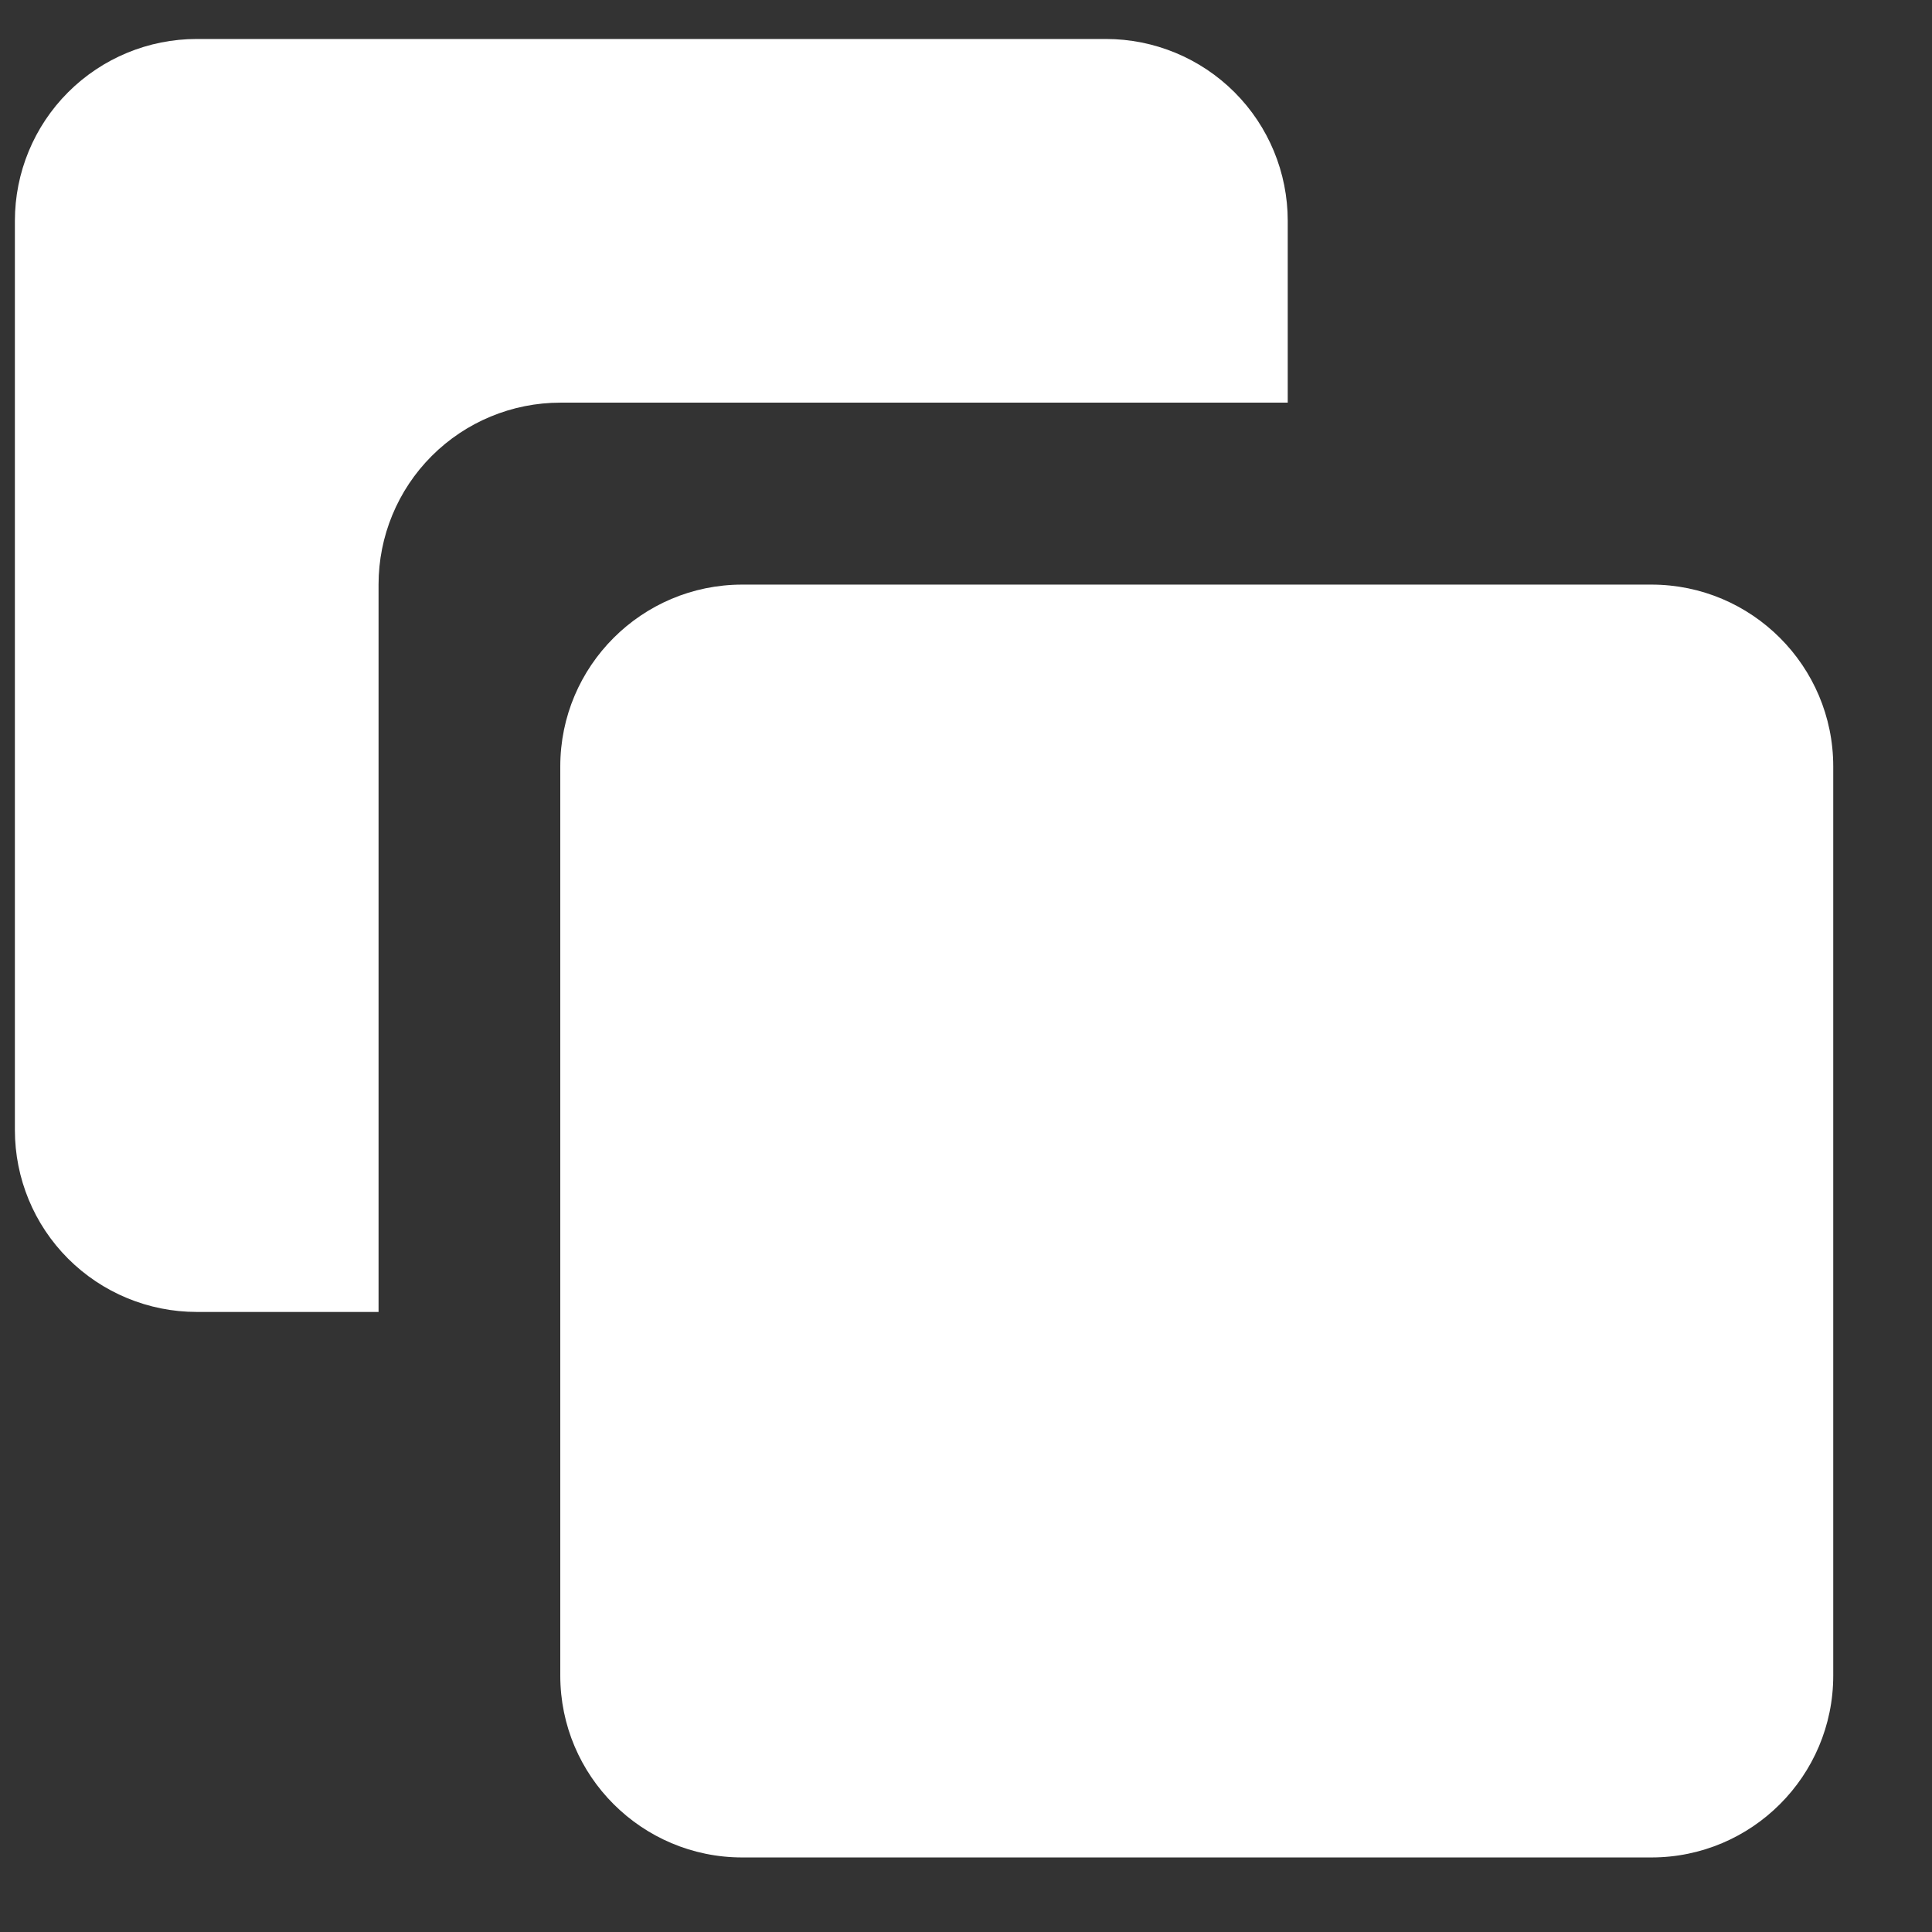
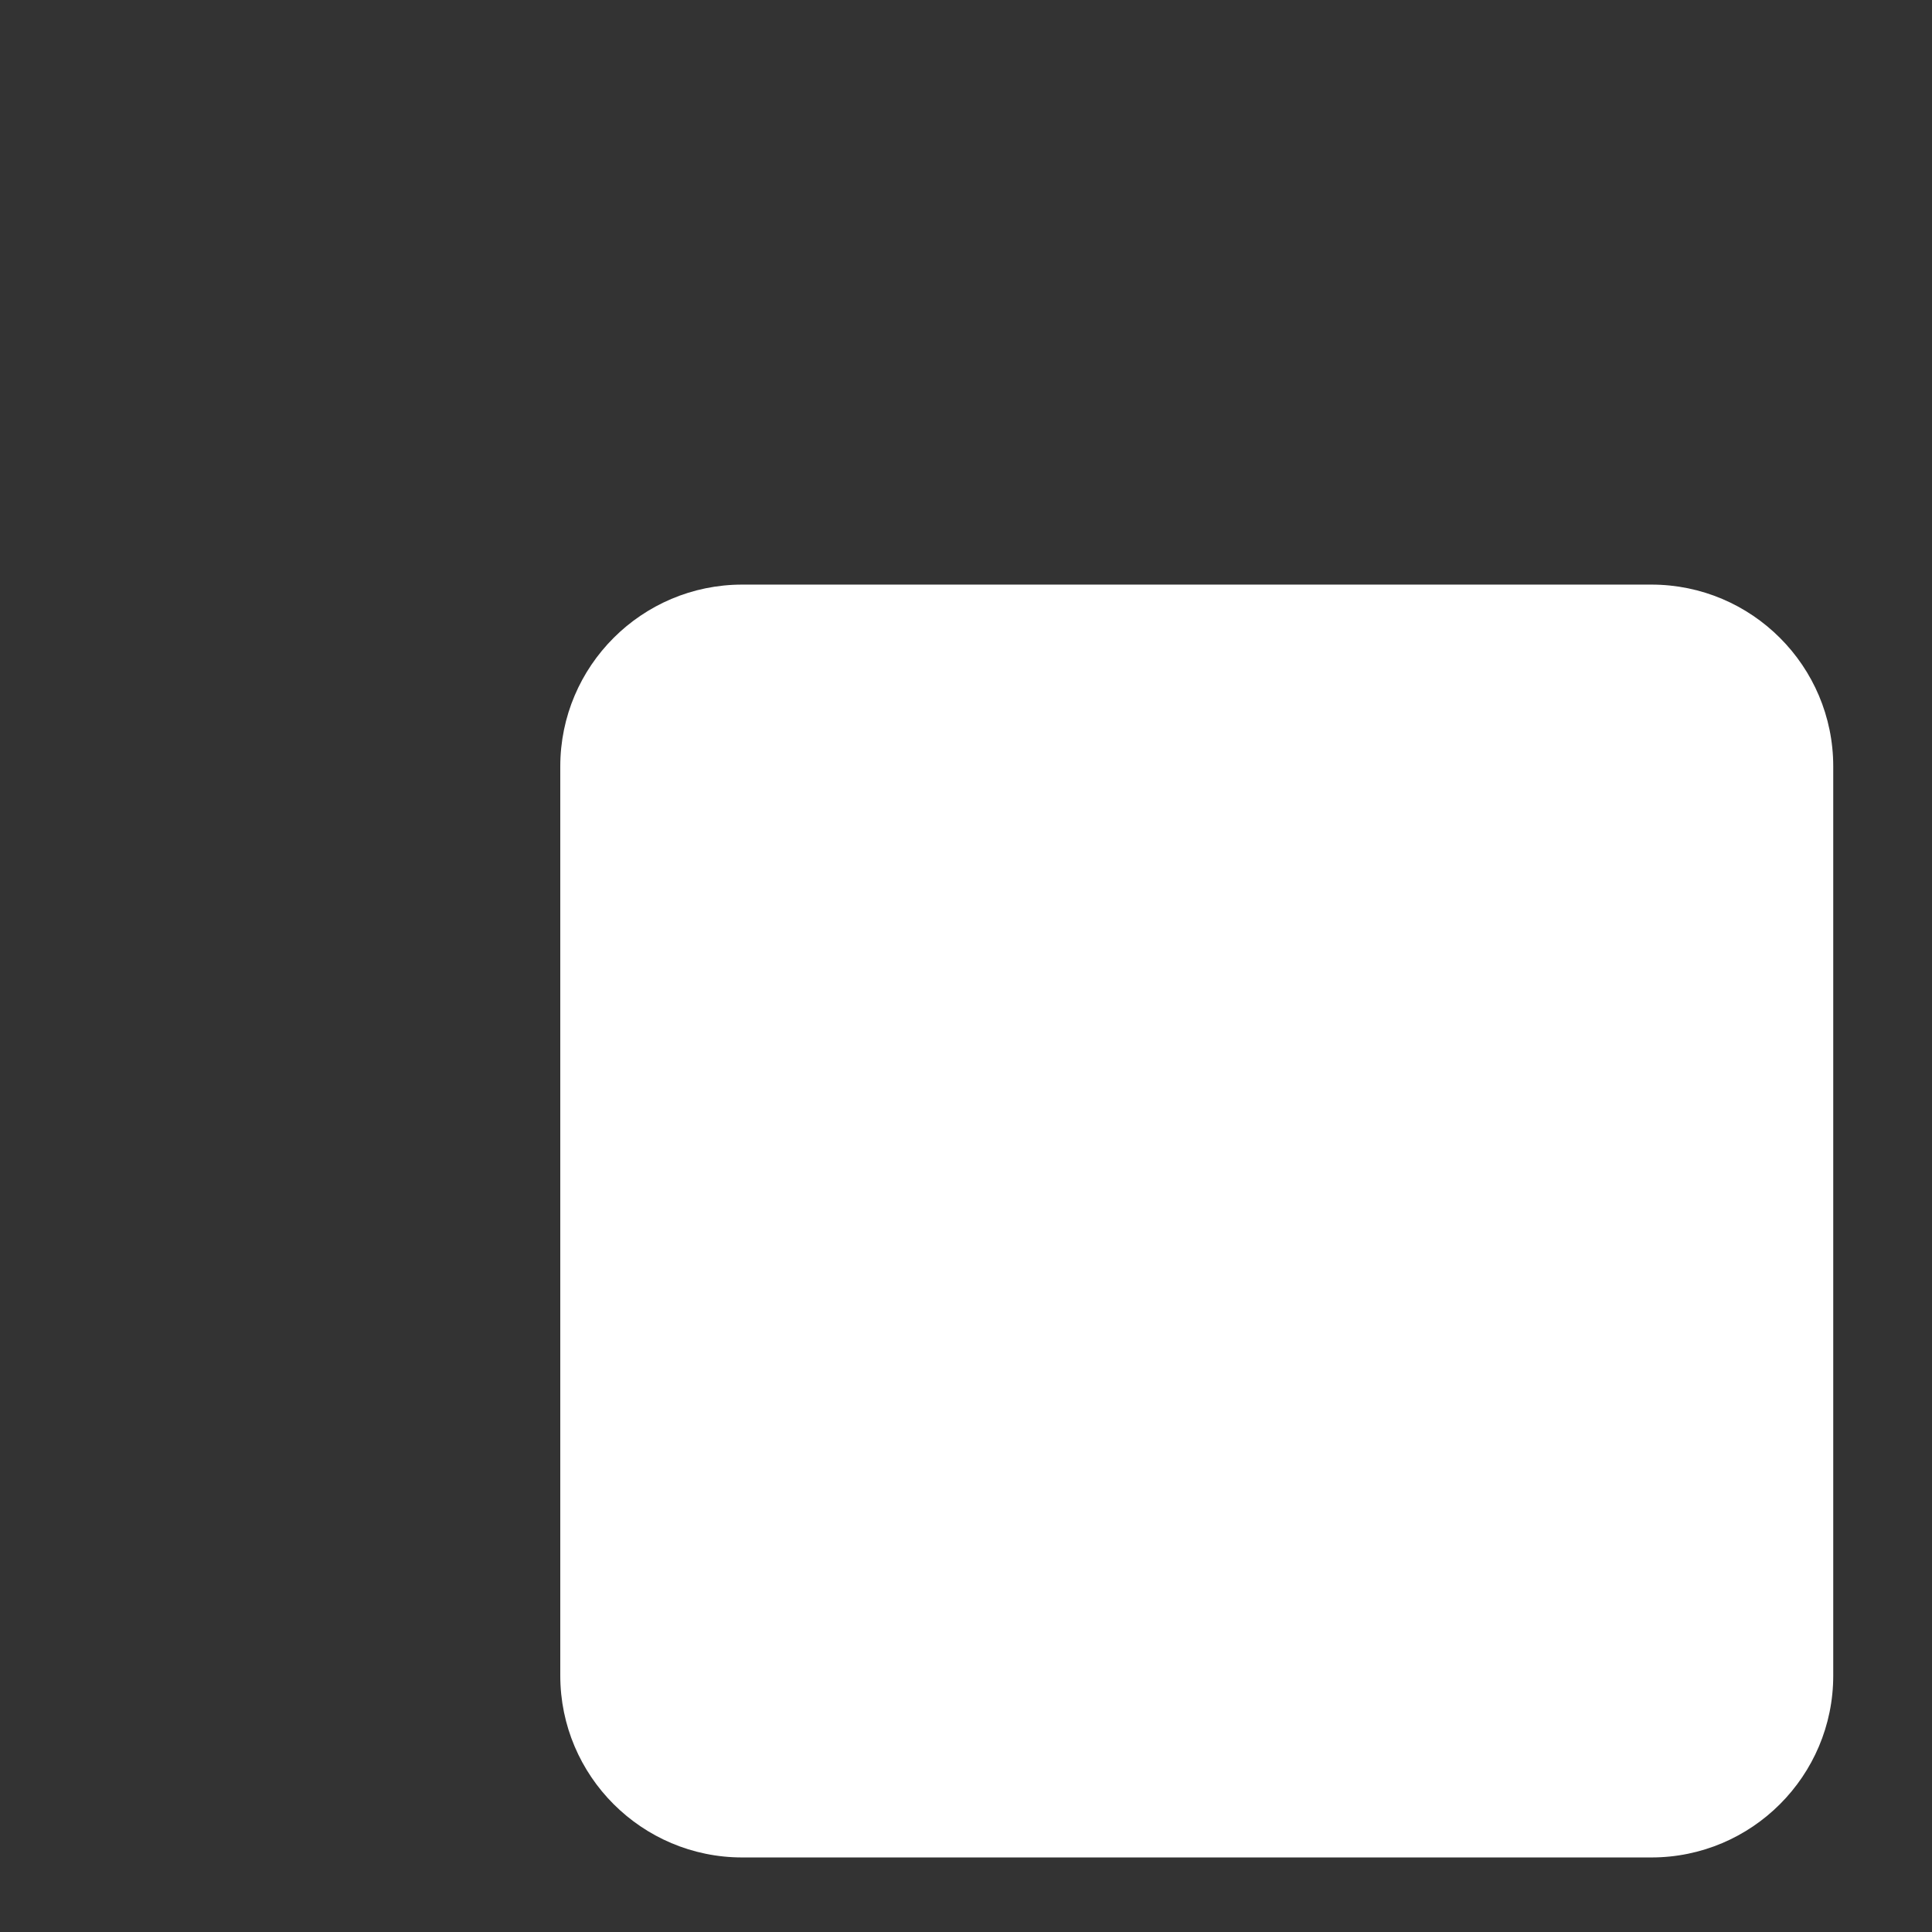
<svg xmlns="http://www.w3.org/2000/svg" width="17" height="17" viewBox="0 0 17 17" fill="none">
  <rect x="0" y="0" width="17" height="17" fill="#333333" stroke="none" />
  <path d="M6.531 5.144H14.531C15.414 5.144 16.131 5.861 16.131 6.744V14.744C16.131 15.627 15.414 16.344 14.531 16.344H6.531C5.648 16.344 4.93 15.627 4.93 14.744V6.744C4.93 5.861 5.648 5.144 6.531 5.144Z" fill="white" />
-   <path d="M1.731 0.343H9.731C10.156 0.343 10.563 0.512 10.863 0.812C11.163 1.112 11.331 1.519 11.331 1.943V3.543H4.931C4.506 3.543 4.099 3.712 3.799 4.012C3.499 4.312 3.331 4.719 3.331 5.143V11.544H1.731C1.306 11.544 0.899 11.375 0.599 11.075C0.299 10.775 0.131 10.368 0.131 9.944V1.943C0.131 1.519 0.299 1.112 0.599 0.812C0.899 0.512 1.306 0.343 1.731 0.343Z" fill="white" />
</svg>